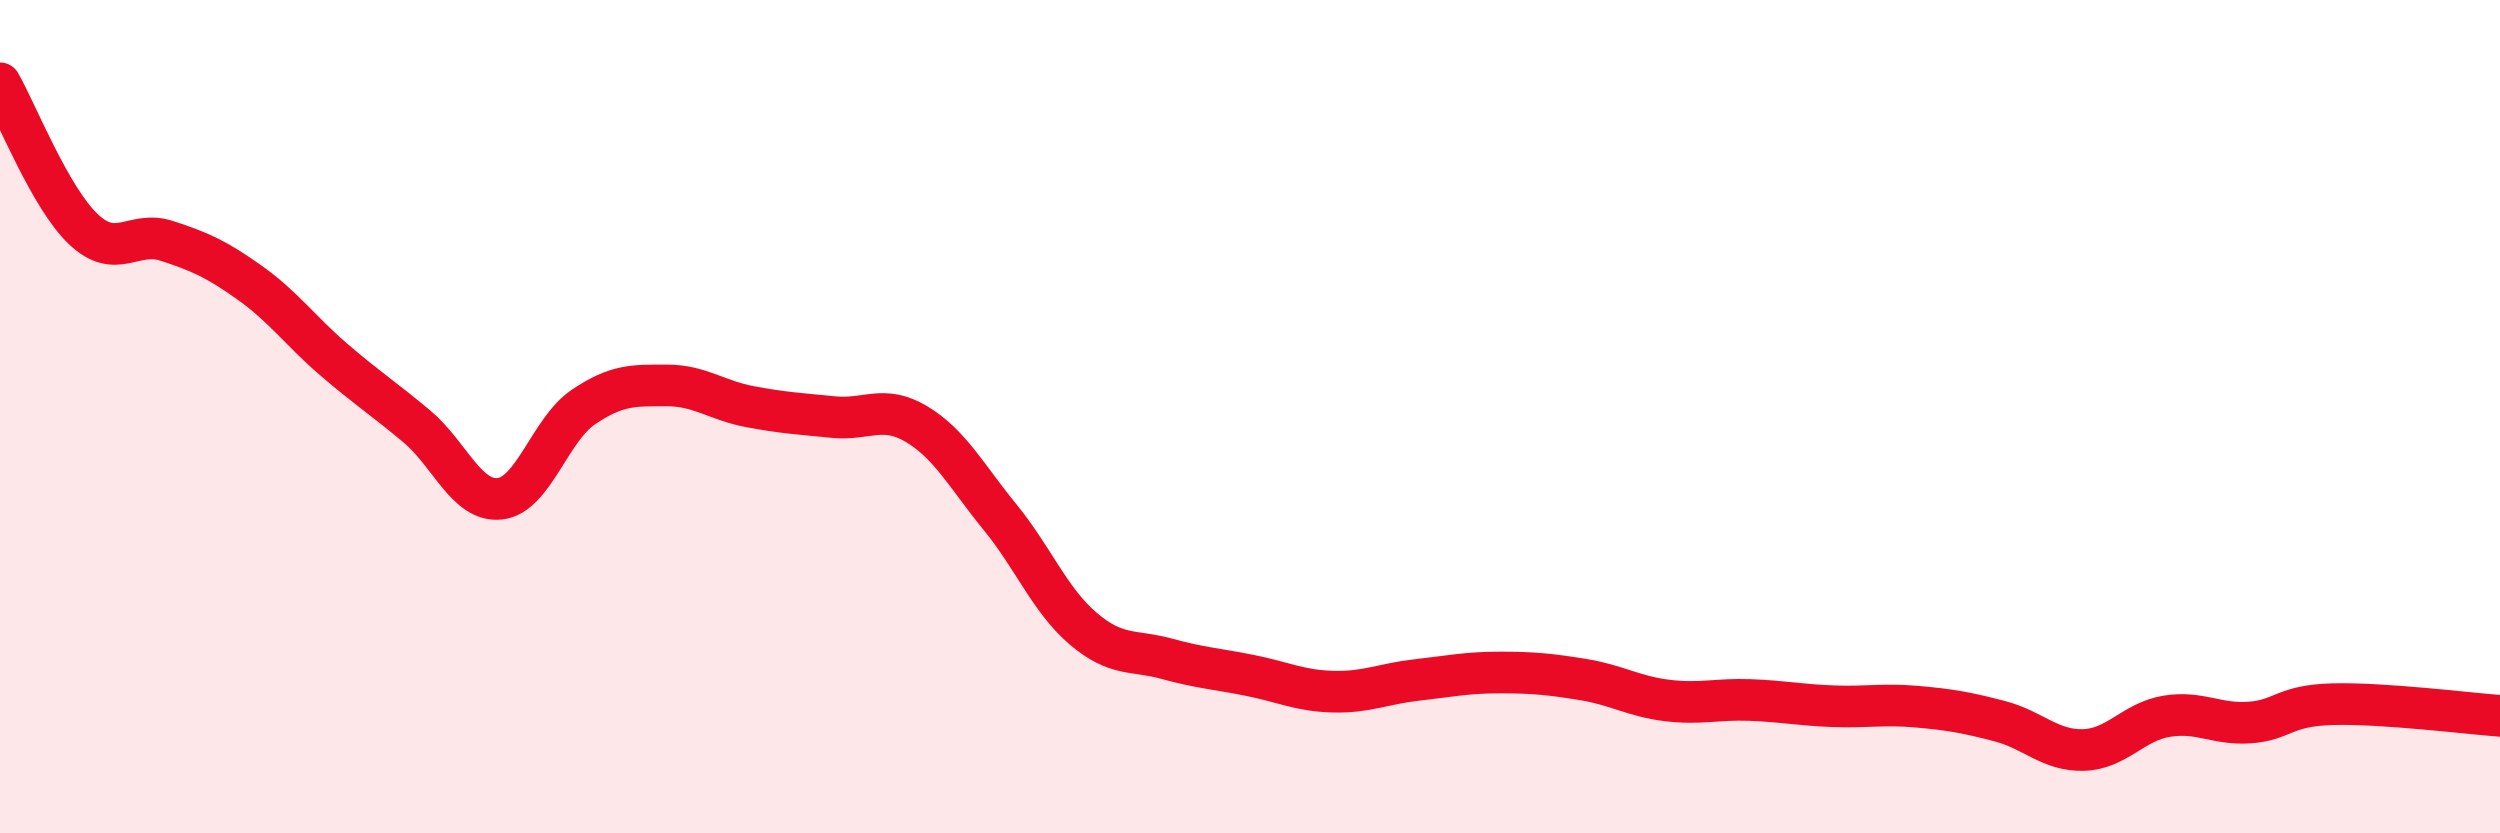
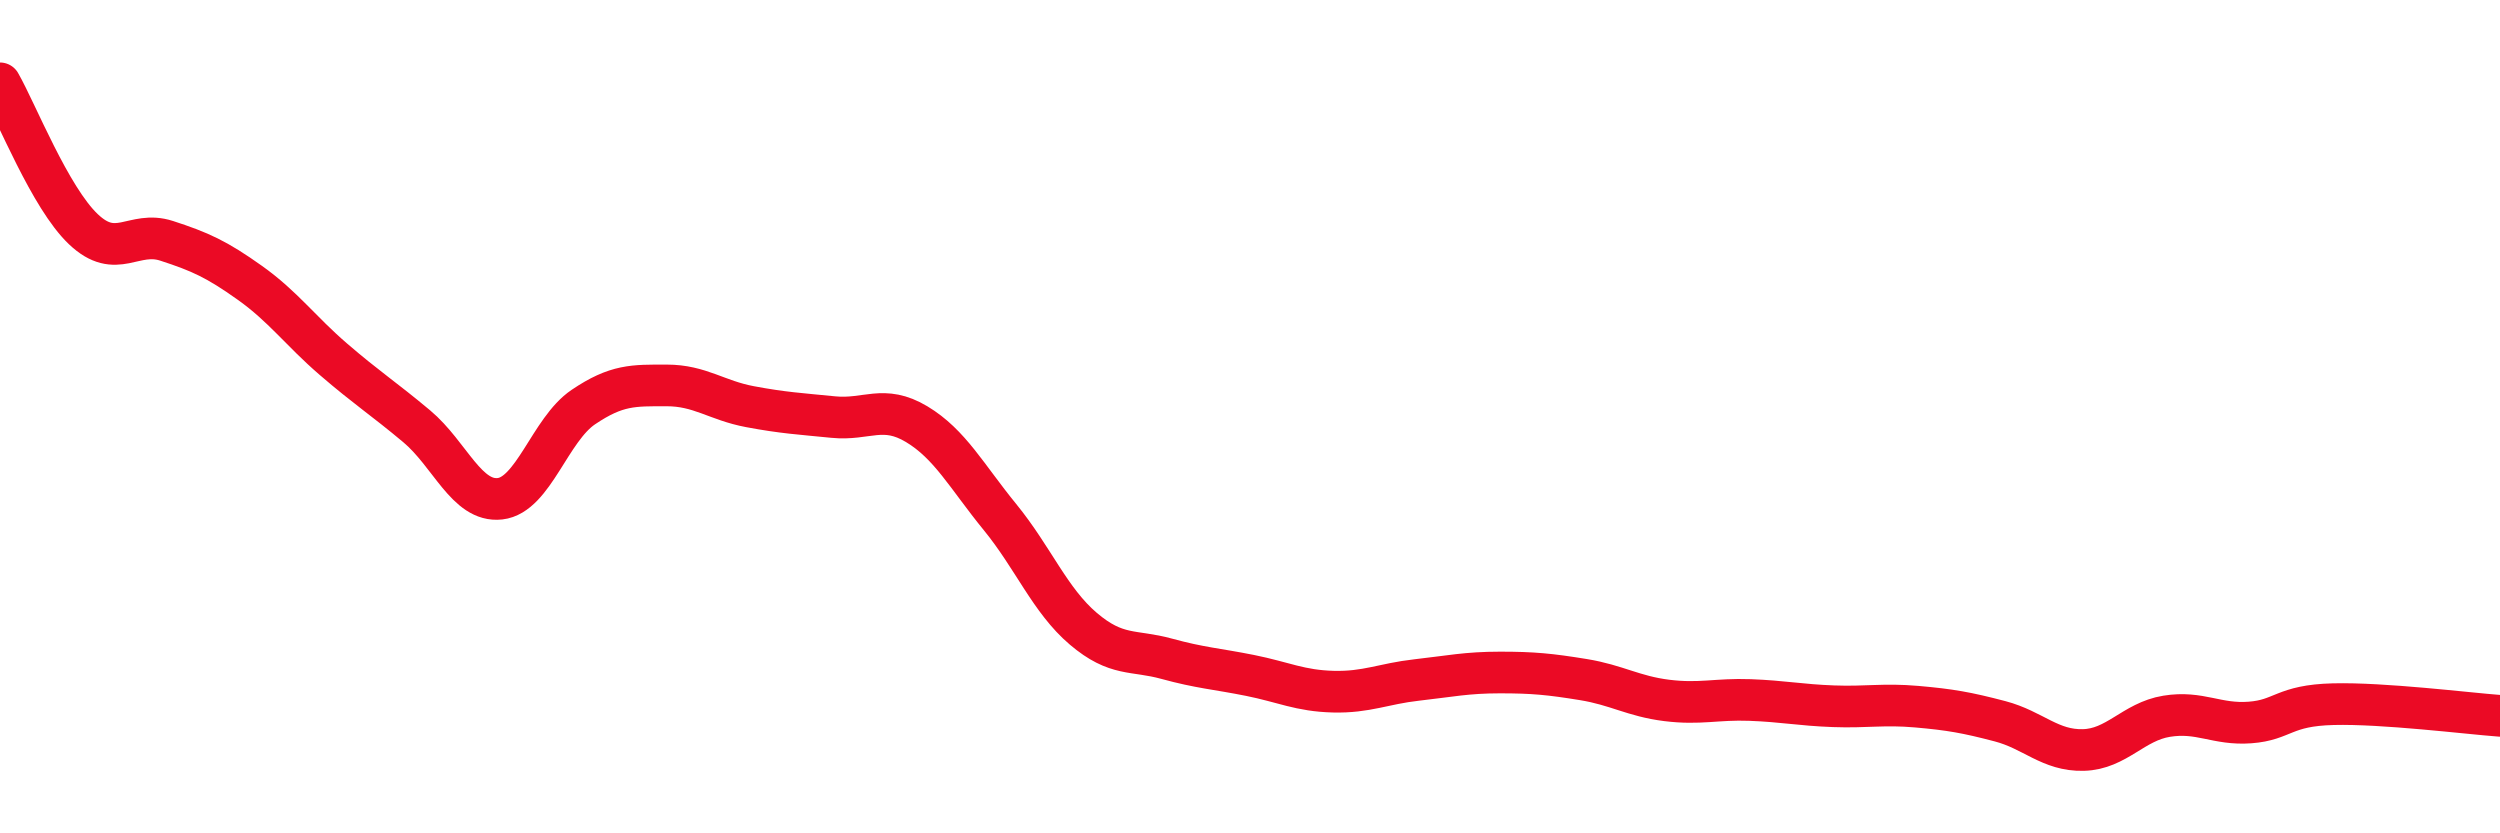
<svg xmlns="http://www.w3.org/2000/svg" width="60" height="20" viewBox="0 0 60 20">
-   <path d="M 0,2 C 0.4,2.7 1.2,4.74 2,5.5 C 2.8,6.26 3.2,5.52 4,5.78 C 4.8,6.04 5.2,6.22 6,6.79 C 6.8,7.36 7.2,7.93 8,8.62 C 8.8,9.31 9.2,9.56 10,10.23 C 10.8,10.9 11.2,12.06 12,11.97 C 12.8,11.88 13.2,10.31 14,9.77 C 14.8,9.23 15.2,9.25 16,9.25 C 16.8,9.25 17.2,9.61 18,9.76 C 18.8,9.91 19.2,9.93 20,10.01 C 20.8,10.09 21.2,9.7 22,10.18 C 22.8,10.66 23.2,11.43 24,12.41 C 24.8,13.39 25.2,14.41 26,15.09 C 26.8,15.77 27.2,15.59 28,15.81 C 28.8,16.03 29.2,16.05 30,16.21 C 30.8,16.37 31.2,16.58 32,16.6 C 32.8,16.62 33.2,16.41 34,16.32 C 34.8,16.23 35.2,16.14 36,16.14 C 36.8,16.14 37.2,16.18 38,16.31 C 38.8,16.44 39.2,16.71 40,16.81 C 40.8,16.91 41.2,16.77 42,16.8 C 42.8,16.83 43.2,16.92 44,16.95 C 44.8,16.98 45.2,16.89 46,16.96 C 46.8,17.03 47.2,17.1 48,17.31 C 48.8,17.52 49.2,18.02 50,18 C 50.8,17.98 51.2,17.32 52,17.19 C 52.8,17.06 53.2,17.4 54,17.34 C 54.8,17.28 54.8,16.93 56,16.9 C 57.2,16.87 59.2,17.12 60,17.18L60 20L0 20Z" fill="#EB0A25" opacity="0.1" stroke-linecap="round" stroke-linejoin="round" />
  <path d="M 0,2 C 0.4,2.7 1.2,4.74 2,5.5 C 2.8,6.26 3.2,5.52 4,5.78 C 4.8,6.04 5.2,6.22 6,6.79 C 6.8,7.36 7.2,7.93 8,8.62 C 8.8,9.31 9.2,9.56 10,10.23 C 10.8,10.9 11.2,12.06 12,11.97 C 12.8,11.88 13.2,10.31 14,9.77 C 14.8,9.23 15.2,9.25 16,9.25 C 16.8,9.25 17.2,9.61 18,9.76 C 18.8,9.91 19.2,9.93 20,10.01 C 20.8,10.09 21.2,9.7 22,10.18 C 22.8,10.66 23.2,11.43 24,12.41 C 24.8,13.39 25.2,14.41 26,15.09 C 26.8,15.77 27.2,15.59 28,15.81 C 28.8,16.03 29.2,16.05 30,16.21 C 30.8,16.37 31.2,16.58 32,16.6 C 32.8,16.62 33.2,16.41 34,16.32 C 34.8,16.23 35.2,16.14 36,16.14 C 36.8,16.14 37.2,16.18 38,16.31 C 38.8,16.44 39.2,16.71 40,16.81 C 40.8,16.91 41.2,16.77 42,16.8 C 42.8,16.83 43.2,16.92 44,16.95 C 44.8,16.98 45.2,16.89 46,16.96 C 46.8,17.03 47.2,17.1 48,17.31 C 48.8,17.52 49.2,18.02 50,18 C 50.8,17.98 51.2,17.32 52,17.19 C 52.8,17.06 53.2,17.4 54,17.34 C 54.8,17.28 54.8,16.93 56,16.9 C 57.2,16.87 59.2,17.12 60,17.18" stroke="#EB0A25" stroke-width="1" fill="none" stroke-linecap="round" stroke-linejoin="round" />
</svg>